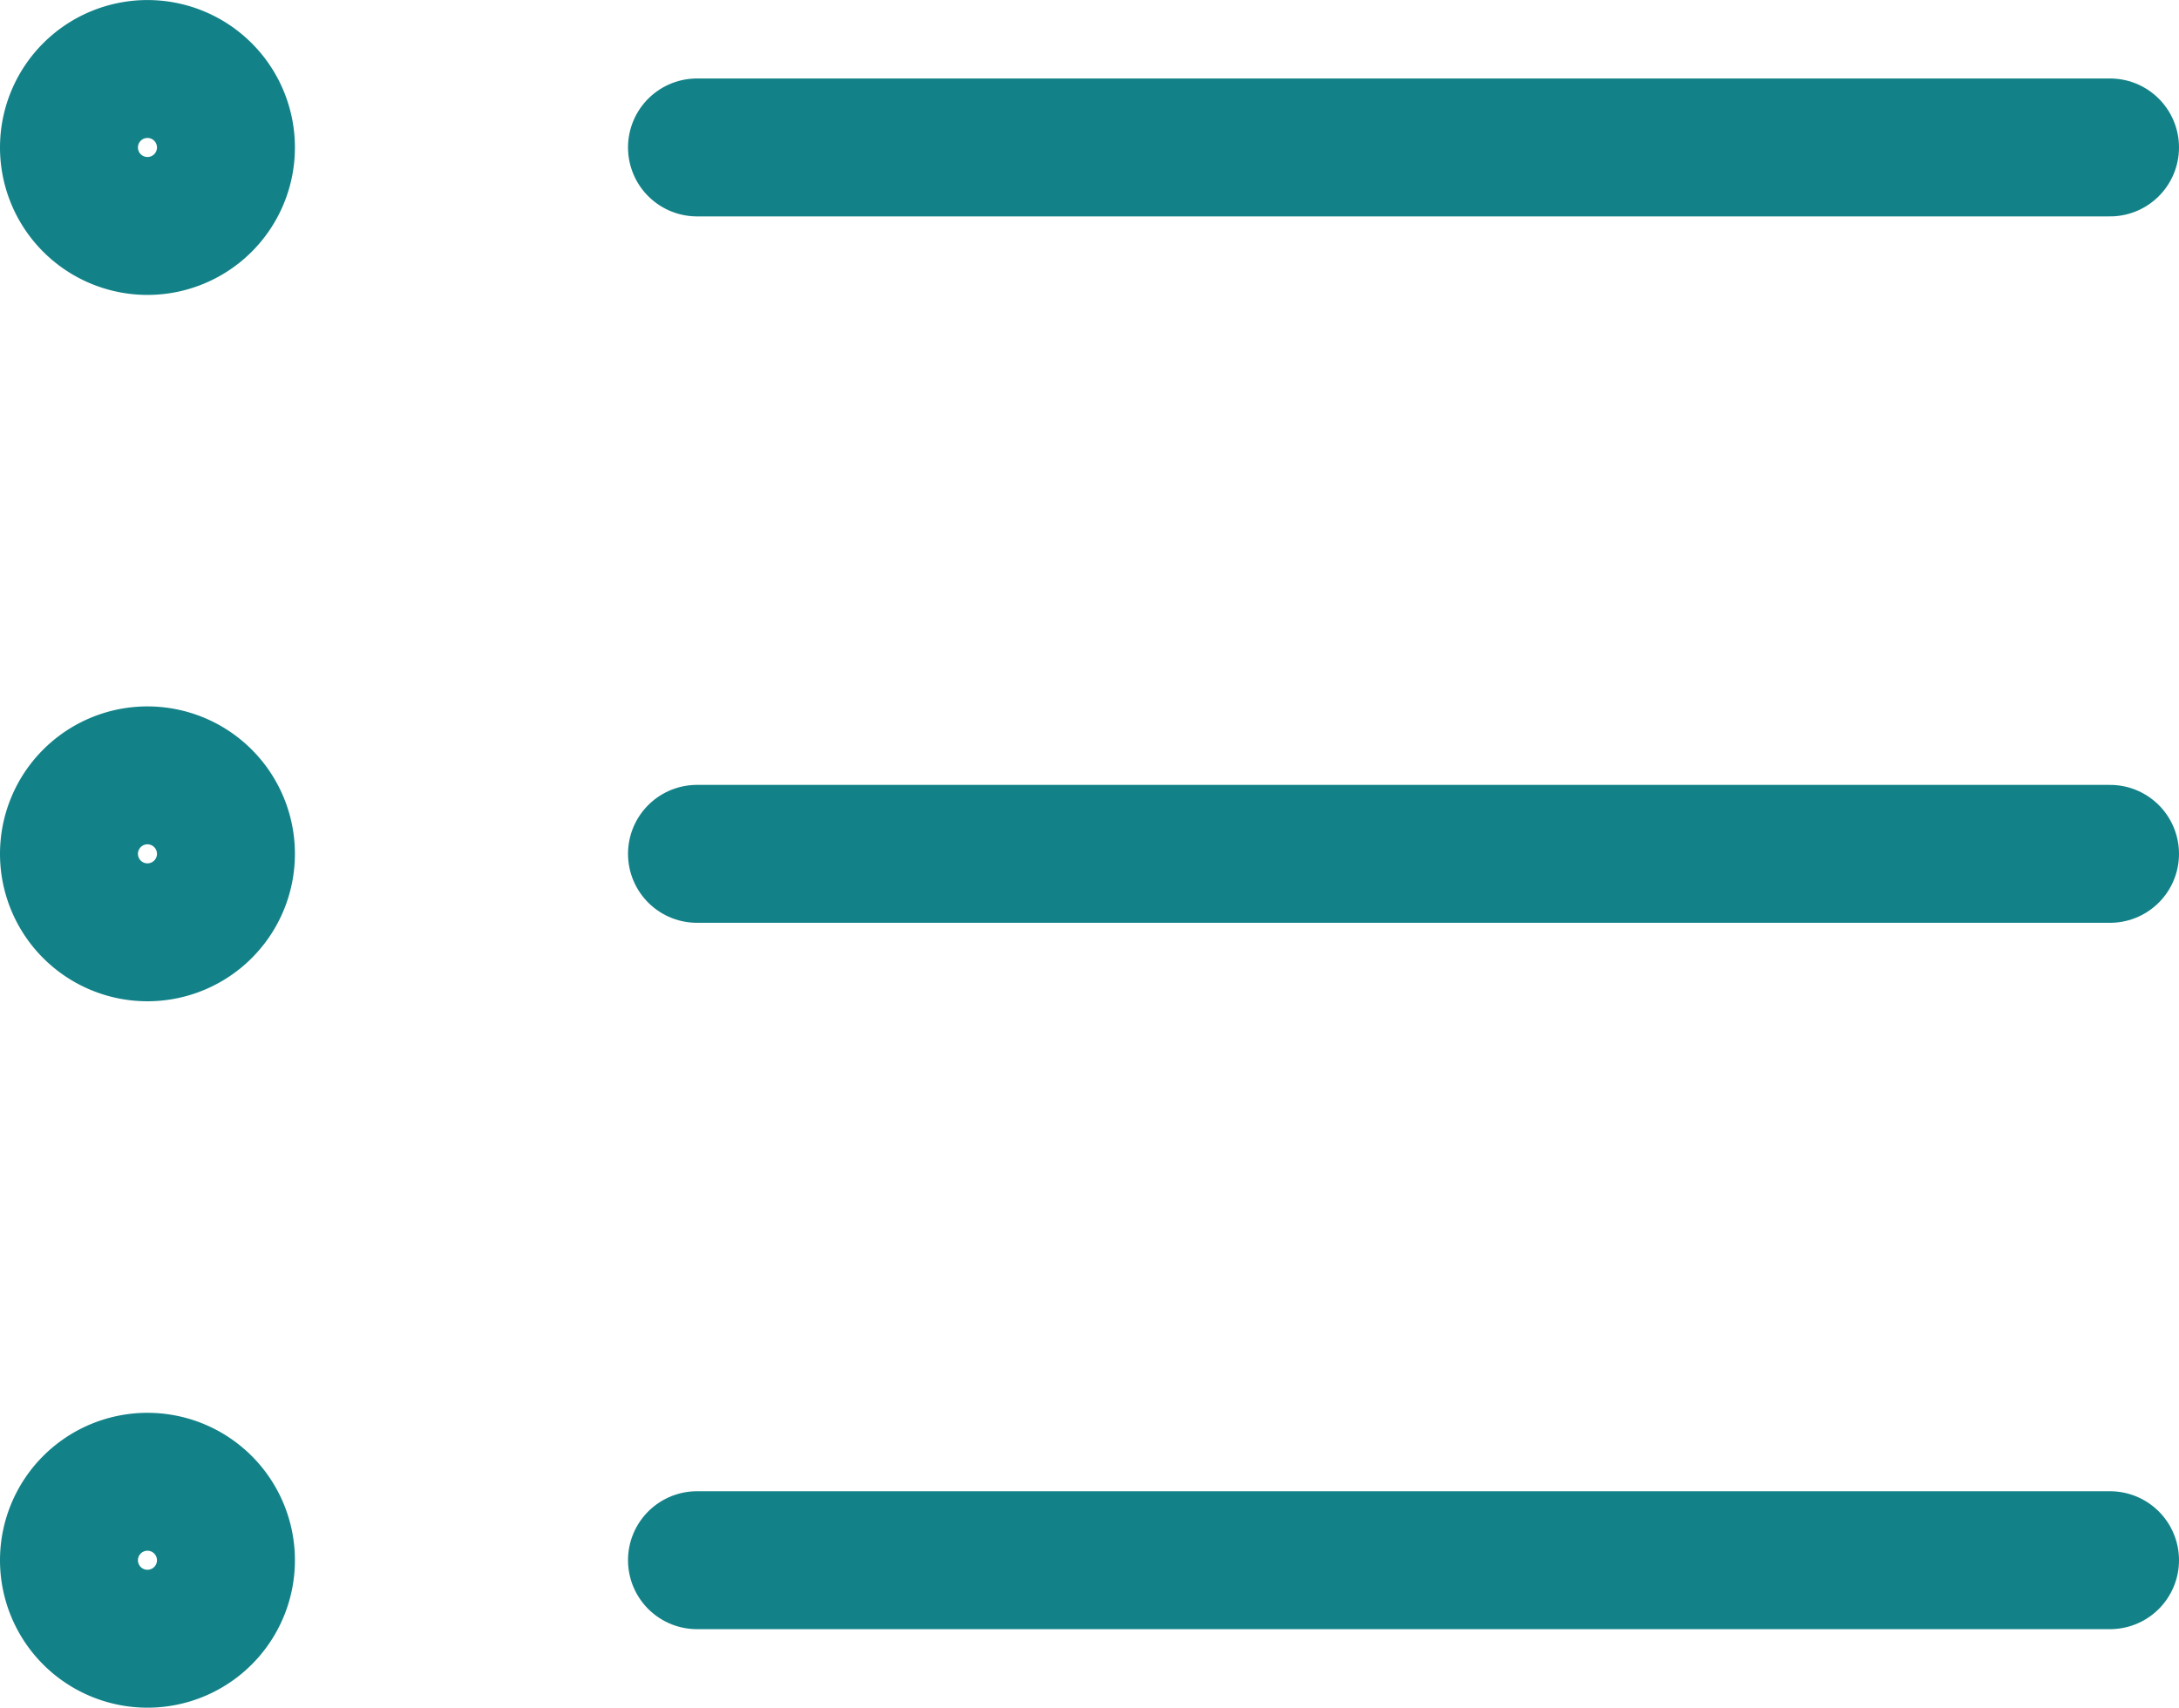
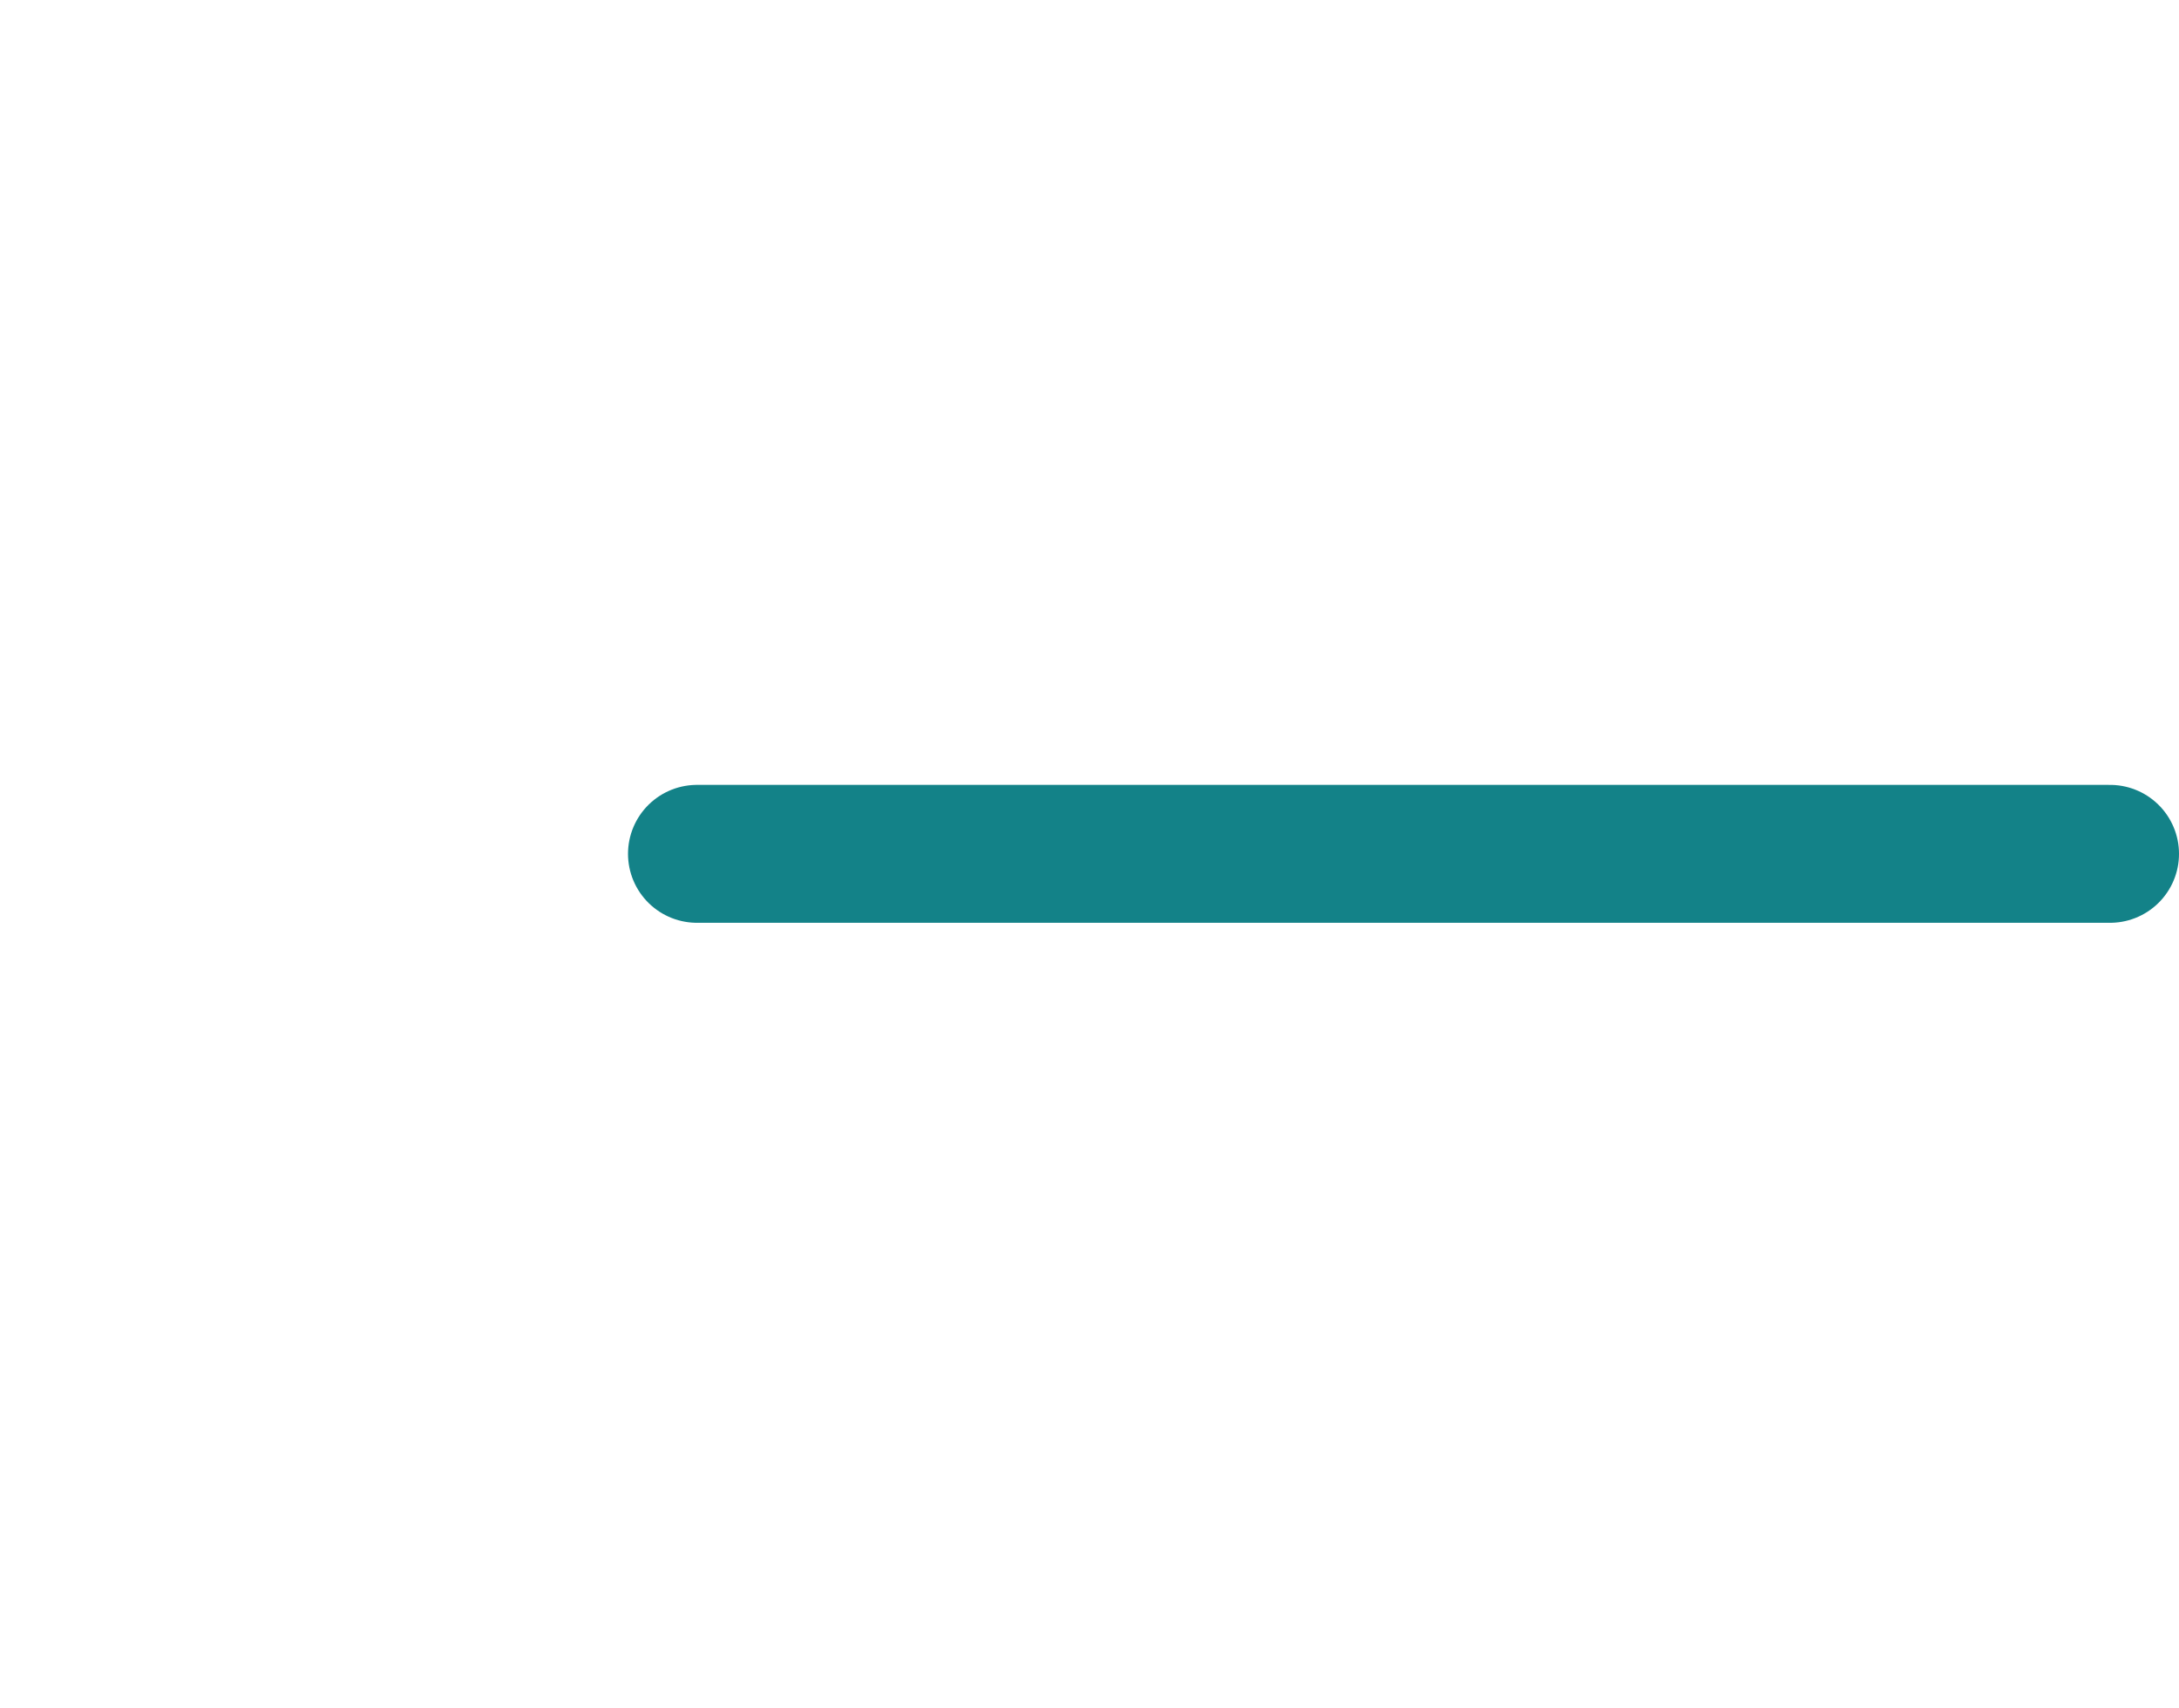
<svg xmlns="http://www.w3.org/2000/svg" width="47.389" height="37.145" viewBox="0 0 47.389 37.145">
  <g id="intuitive-interface" transform="translate(1.5 1.5)">
-     <path id="Vector" d="M2.207,5.415A1.707,1.707,0,1,0,.5,3.707,1.707,1.707,0,0,0,2.207,5.415Z" transform="translate(-0.5 -2)" fill="none" stroke="#138288" stroke-linecap="round" stroke-linejoin="round" stroke-width="3" />
-     <path id="Vector_2" d="M4.5,2.5H35.231" transform="translate(9.158 -0.793)" fill="none" stroke="#138288" stroke-linecap="round" stroke-linejoin="round" stroke-width="3" />
-     <path id="Vector_3" d="M2.207,9.915A1.707,1.707,0,1,0,.5,8.207,1.707,1.707,0,0,0,2.207,9.915Z" transform="translate(-0.5 8.865)" fill="none" stroke="#138288" stroke-linecap="round" stroke-linejoin="round" stroke-width="3" />
    <path id="Vector_4" d="M4.5,7H35.231" transform="translate(9.158 10.073)" fill="none" stroke="#138288" stroke-linecap="round" stroke-linejoin="round" stroke-width="3" />
-     <path id="Vector_5" d="M2.207,14.415A1.707,1.707,0,1,0,.5,12.707,1.707,1.707,0,0,0,2.207,14.415Z" transform="translate(-0.5 19.731)" fill="none" stroke="#138288" stroke-linecap="round" stroke-linejoin="round" stroke-width="3" />
-     <path id="Vector_6" d="M4.5,11.5H35.231" transform="translate(9.158 20.938)" fill="none" stroke="#138288" stroke-linecap="round" stroke-linejoin="round" stroke-width="3" />
  </g>
</svg>